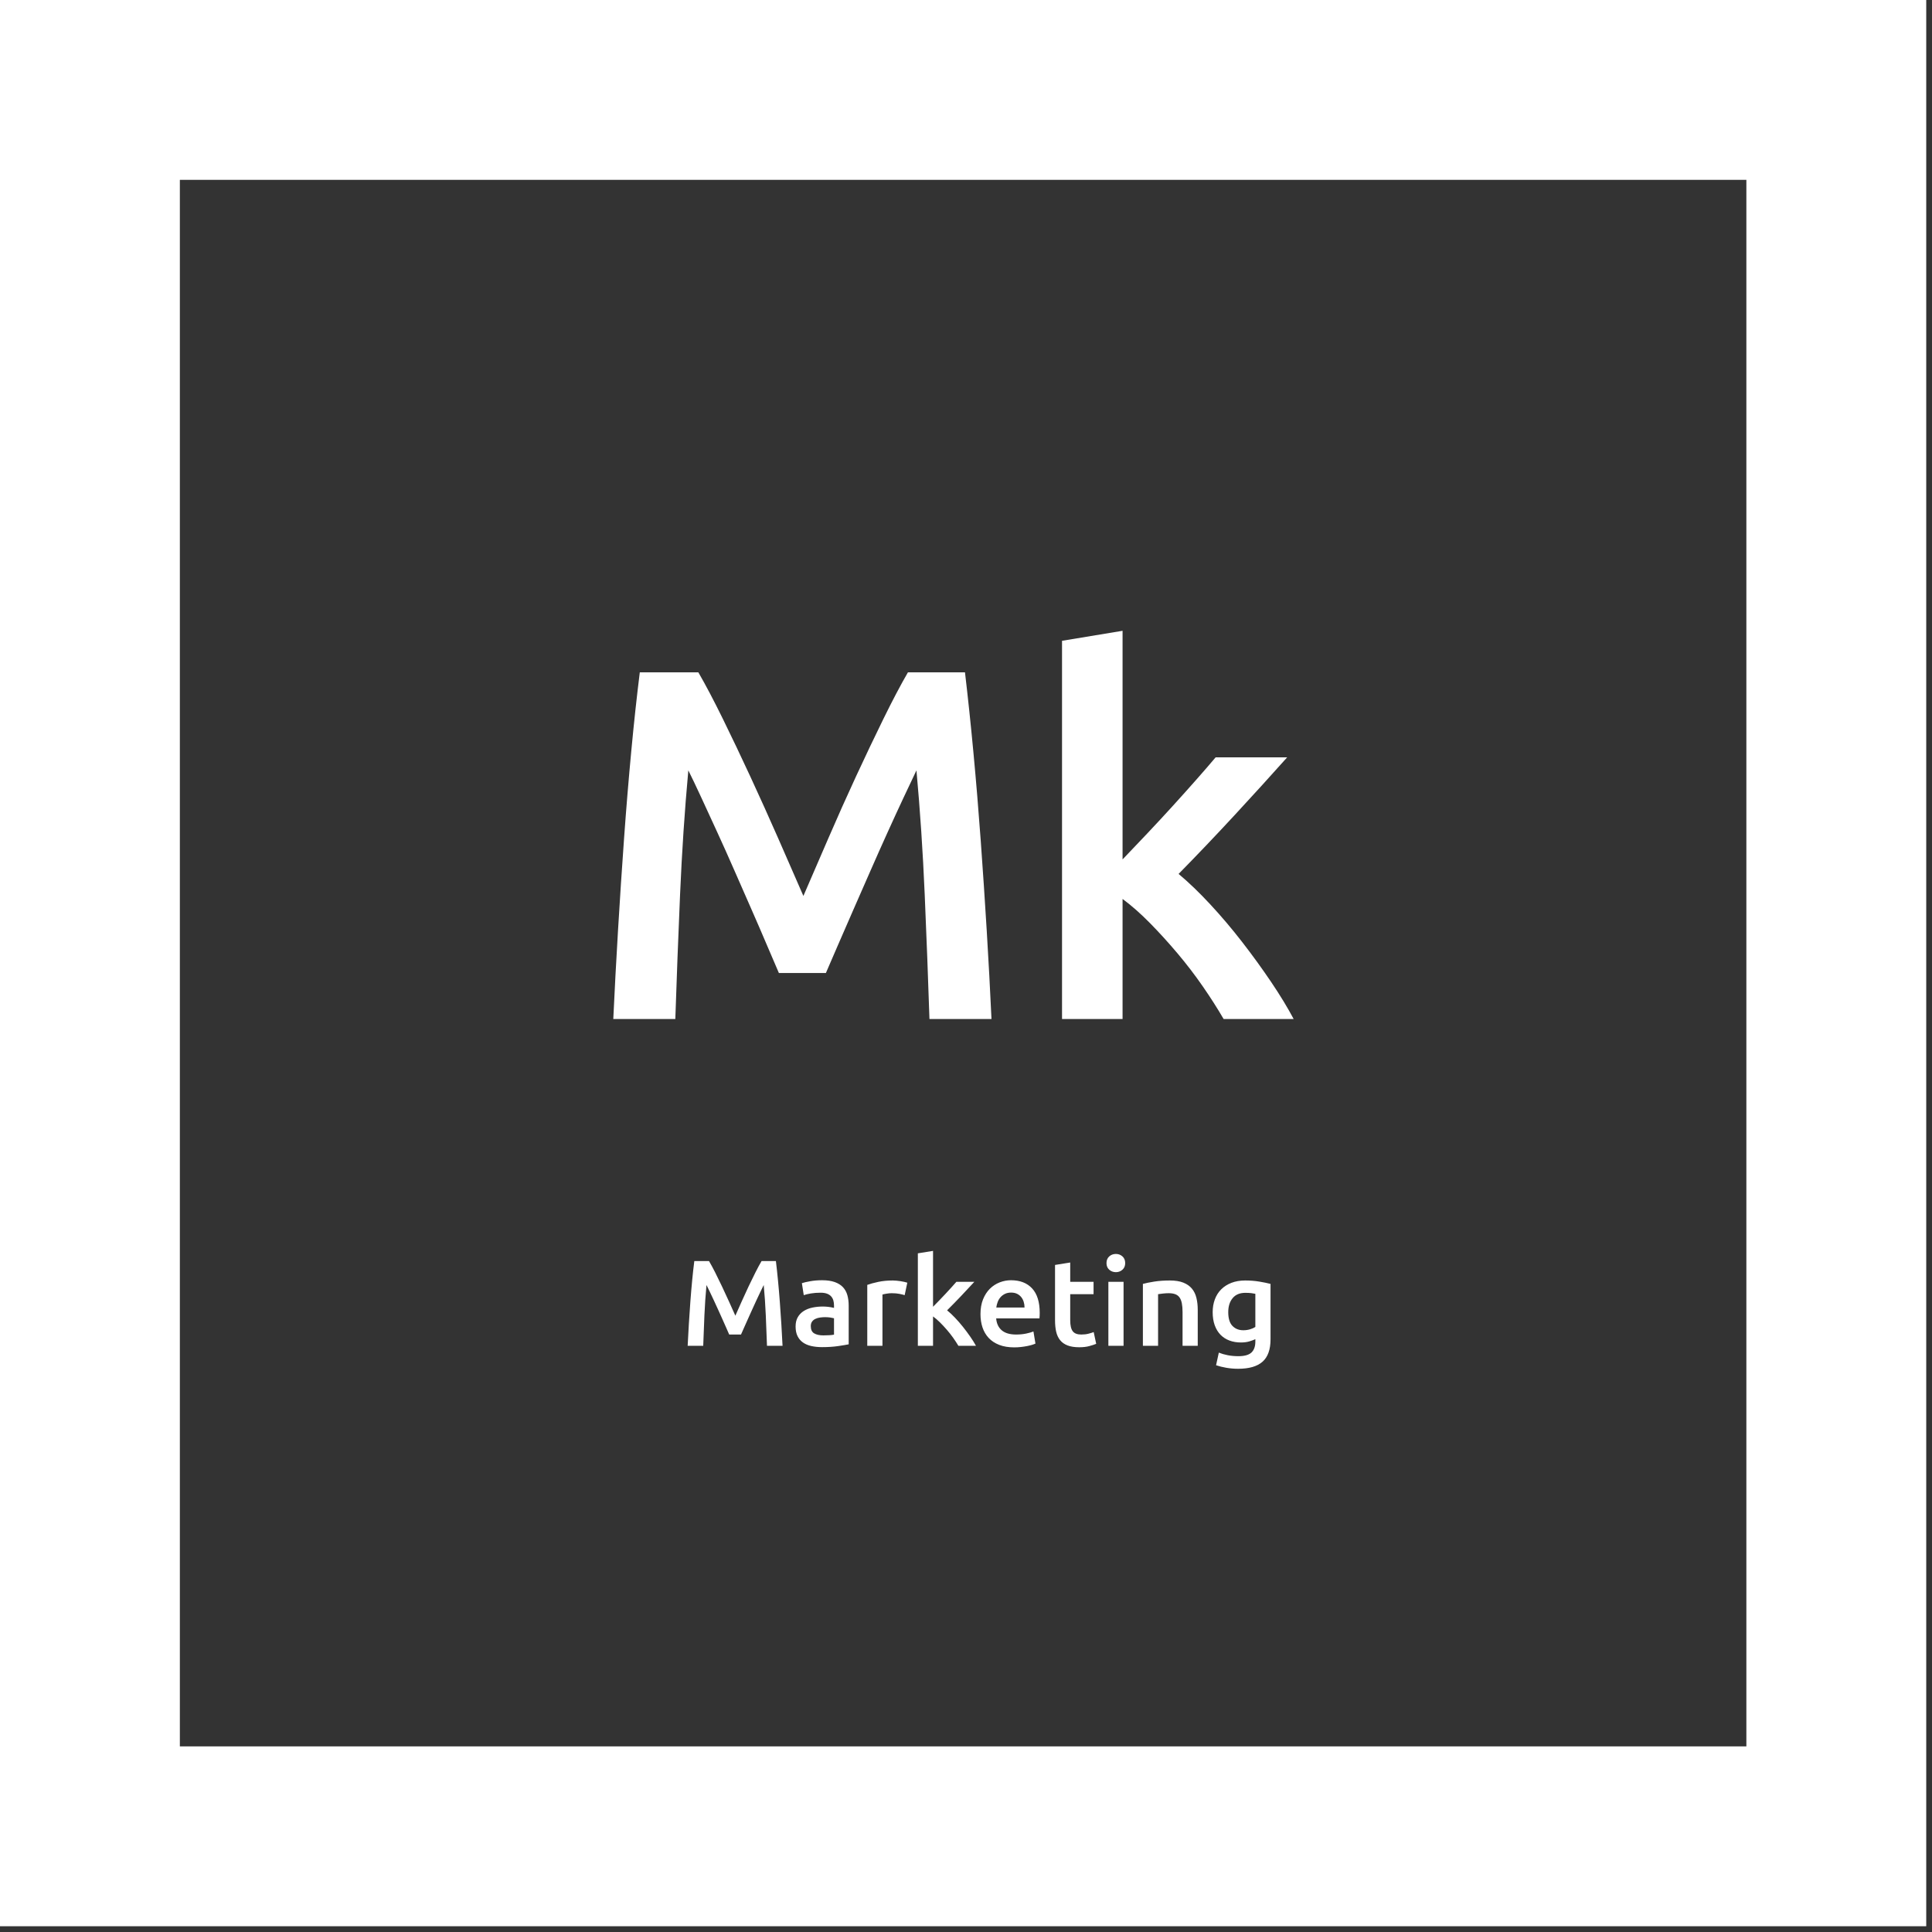
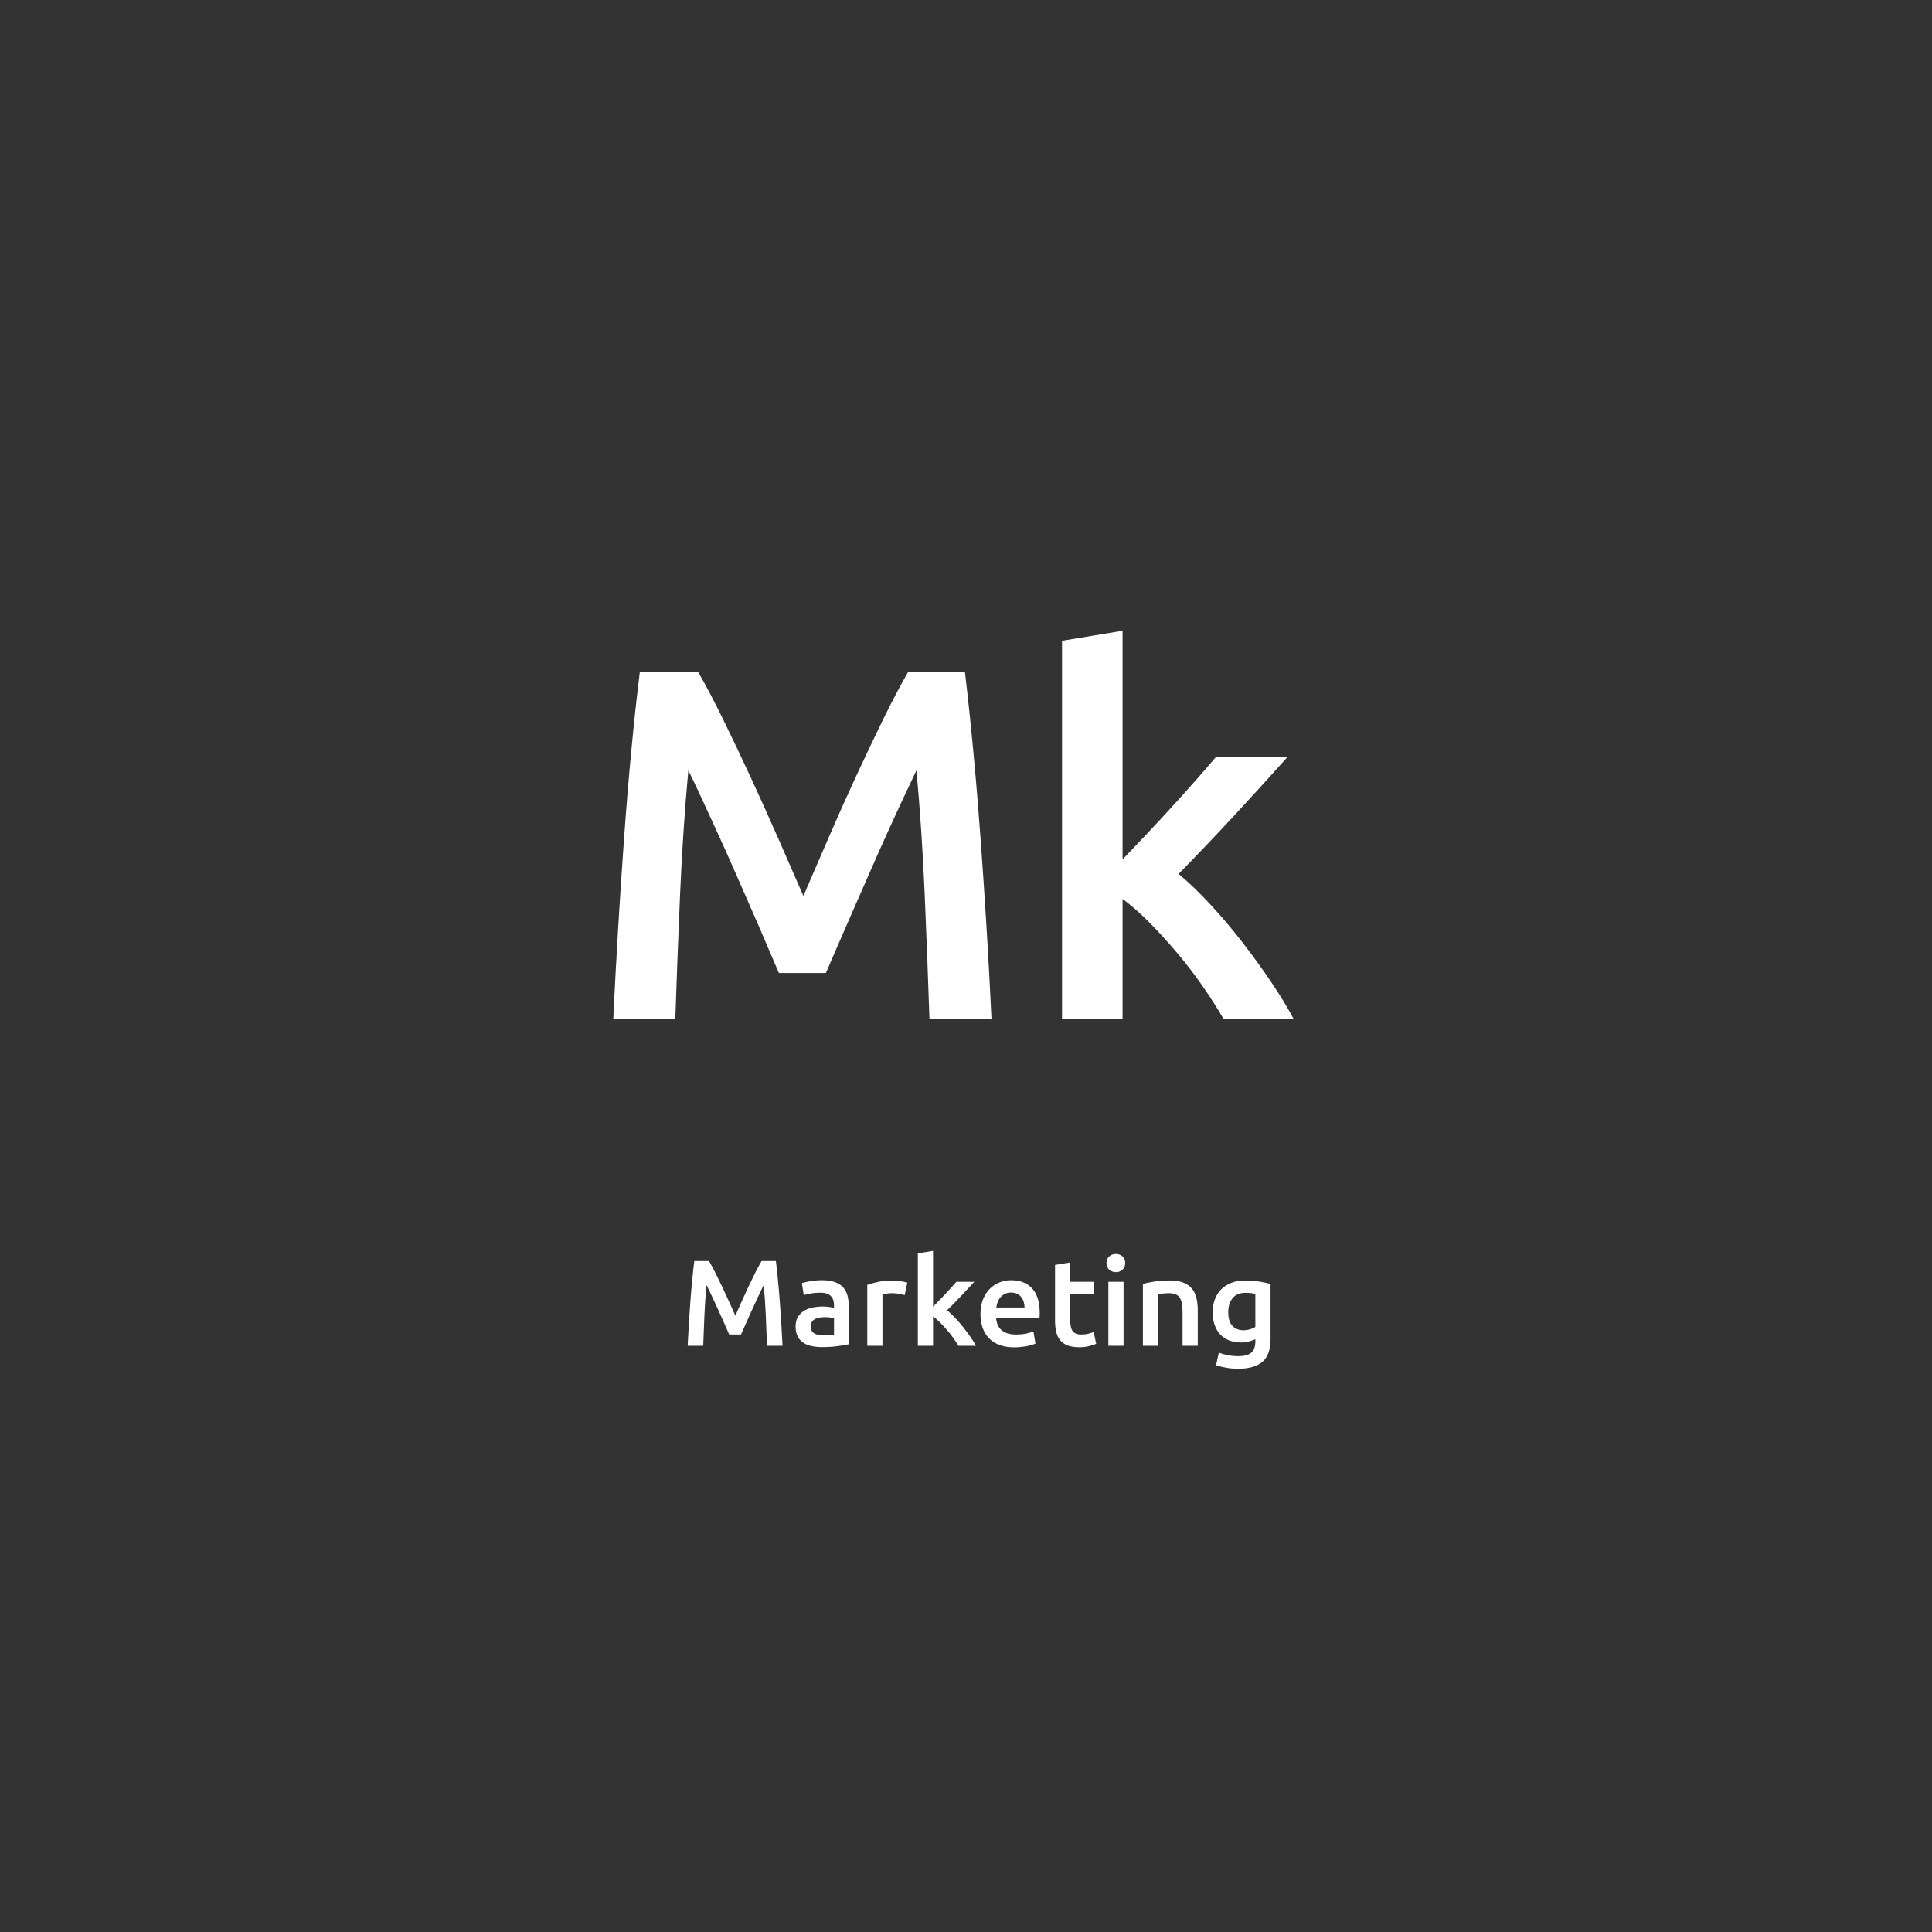
<svg xmlns="http://www.w3.org/2000/svg" width="295" height="295" viewBox="0 0 295 295">
  <rect x="0" y="0" width="295" height="295" fill="#333333" stroke="none" />
  <g fill="#FFF" fill-rule="evenodd">
-     <path d="M0,294.121 L294.119,294.121 L294.119,0 L0,0 L0,294.121 Z M27.463,266.658 L266.656,266.658 L266.656,27.461 L27.463,27.461 L27.463,266.658 Z" />
    <path d="M106.629 102.657C107.75 104.592 108.997 106.96 110.372 109.761 111.747 112.562 113.148 115.503 114.574 118.584 116 121.665 117.413 124.797 118.813 127.98 120.214 131.162 121.499 134.103 122.671 136.802 123.842 134.103 125.115 131.162 126.49 127.98 127.865 124.797 129.265 121.665 130.691 118.584 132.117 115.503 133.518 112.562 134.893 109.761 136.268 106.96 137.515 104.592 138.636 102.657L147.344 102.657C147.802 106.528 148.235 110.64 148.642 114.994 149.05 119.348 149.419 123.804 149.75 128.362 150.081 132.919 150.386 137.503 150.667 142.111 150.947 146.72 151.189 151.214 151.392 155.594L141.92 155.594C141.717 149.432 141.475 143.092 141.195 136.573 140.914 130.055 140.494 123.74 139.934 117.629 139.374 118.8 138.712 120.201 137.948 121.83 137.184 123.46 136.369 125.23 135.504 127.139 134.638 129.049 133.76 131.022 132.868 133.059 131.977 135.096 131.111 137.07 130.271 138.979 129.431 140.889 128.654 142.671 127.941 144.326 127.228 145.982 126.617 147.395 126.108 148.566L118.928 148.566C118.418 147.395 117.807 145.969 117.094 144.288 116.382 142.608 115.605 140.813 114.765 138.903 113.924 136.993 113.059 135.02 112.167 132.983 111.276 130.946 110.398 128.985 109.532 127.101 108.666 125.217 107.852 123.447 107.088 121.792 106.324 120.137 105.662 118.75 105.102 117.629 104.542 123.74 104.121 130.055 103.841 136.573 103.561 143.092 103.319 149.432 103.116 155.594L93.644 155.594C93.847 151.214 94.089 146.682 94.369 141.997 94.649 137.312 94.955 132.665 95.286 128.056 95.617 123.447 95.986 118.979 96.394 114.65 96.801 110.321 97.234 106.324 97.692 102.657L106.629 102.657zM171.406 131.226C172.577 130.004 173.825 128.693 175.149 127.292 176.473 125.892 177.771 124.491 179.044 123.091 180.318 121.69 181.527 120.341 182.673 119.042 183.819 117.744 184.799 116.611 185.614 115.643L196.537 115.643C193.991 118.495 191.305 121.449 188.478 124.504 185.652 127.559 182.813 130.539 179.961 133.441 181.489 134.714 183.093 136.255 184.773 138.063 186.454 139.871 188.084 141.793 189.662 143.83 191.241 145.867 192.718 147.904 194.093 149.941 195.468 151.978 196.613 153.862 197.53 155.594L186.836 155.594C185.919 154.015 184.863 152.36 183.666 150.628 182.469 148.897 181.183 147.216 179.808 145.587 178.433 143.957 177.033 142.417 175.607 140.965 174.181 139.514 172.781 138.279 171.406 137.261L171.406 155.594 162.163 155.594 162.163 97.845 171.406 96.317 171.406 131.226zM108.258 192.55C108.539 193.023 108.852 193.602 109.197 194.286 109.542 194.971 109.893 195.69 110.251 196.443 110.609 197.196 110.963 197.962 111.315 198.74 111.666 199.518 111.989 200.237 112.283 200.896 112.576 200.237 112.896 199.518 113.241 198.74 113.586 197.962 113.937 197.196 114.295 196.443 114.653 195.69 115.004 194.971 115.349 194.286 115.694 193.602 116.007 193.023 116.288 192.55L118.473 192.55C118.588 193.496 118.696 194.501 118.798 195.565 118.901 196.63 118.993 197.719 119.076 198.833 119.159 199.947 119.236 201.067 119.306 202.194 119.377 203.321 119.437 204.419 119.488 205.49L117.112 205.49C117.061 203.983 117 202.434 116.93 200.84 116.86 199.247 116.754 197.703 116.614 196.21 116.473 196.496 116.307 196.838 116.115 197.237 115.924 197.635 115.719 198.067 115.502 198.534 115.285 199.001 115.065 199.483 114.841 199.981 114.617 200.479 114.4 200.962 114.189 201.428 113.979 201.895 113.784 202.331 113.605 202.735 113.426 203.14 113.273 203.485 113.145 203.772L111.343 203.772C111.216 203.485 111.062 203.137 110.884 202.726 110.705 202.315 110.51 201.877 110.299 201.41 110.088 200.943 109.871 200.461 109.647 199.963 109.424 199.465 109.203 198.985 108.986 198.525 108.769 198.064 108.565 197.632 108.373 197.227 108.181 196.823 108.015 196.483 107.875 196.21 107.734 197.703 107.629 199.247 107.558 200.84 107.488 202.434 107.428 203.983 107.376 205.49L105 205.49C105.051 204.419 105.112 203.311 105.182 202.166 105.252 201.021 105.329 199.885 105.412 198.758 105.495 197.632 105.588 196.539 105.69 195.481 105.792 194.423 105.901 193.446 106.016 192.55L108.258 192.55zM125.717 203.902C126.432 203.902 126.975 203.865 127.346 203.79L127.346 201.288C127.218 201.251 127.033 201.214 126.79 201.176 126.547 201.139 126.279 201.12 125.985 201.12 125.73 201.12 125.471 201.139 125.209 201.176 124.947 201.214 124.711 201.282 124.5 201.382 124.289 201.481 124.12 201.621 123.992 201.802 123.864 201.982 123.8 202.21 123.8 202.483 123.8 203.019 123.973 203.389 124.318 203.594 124.663 203.8 125.129 203.902 125.717 203.902zM125.525 195.481C126.292 195.481 126.937 195.575 127.461 195.761 127.985 195.948 128.403 196.21 128.716 196.546 129.029 196.882 129.253 197.289 129.387 197.769 129.521 198.248 129.588 198.774 129.588 199.346L129.588 205.266C129.23 205.34 128.691 205.43 127.969 205.536 127.247 205.642 126.432 205.695 125.525 205.695 124.925 205.695 124.375 205.639 123.877 205.527 123.379 205.415 122.954 205.234 122.603 204.985 122.251 204.737 121.977 204.413 121.779 204.015 121.58 203.616 121.481 203.124 121.481 202.539 121.481 201.979 121.593 201.506 121.817 201.12 122.04 200.734 122.344 200.42 122.727 200.177 123.11 199.935 123.554 199.76 124.059 199.655 124.564 199.549 125.091 199.496 125.64 199.496 125.896 199.496 126.164 199.511 126.445 199.543 126.726 199.574 127.026 199.627 127.346 199.701L127.346 199.328C127.346 199.066 127.314 198.817 127.25 198.581 127.186 198.344 127.074 198.136 126.915 197.955 126.755 197.775 126.544 197.635 126.282 197.535 126.02 197.436 125.691 197.386 125.295 197.386 124.759 197.386 124.267 197.423 123.82 197.498 123.372 197.573 123.008 197.66 122.727 197.759L122.44 195.929C122.734 195.83 123.162 195.73 123.724 195.631 124.286 195.531 124.886 195.481 125.525 195.481zM138.135 197.759C137.944 197.697 137.679 197.632 137.34 197.563 137.002 197.495 136.609 197.461 136.161 197.461 135.906 197.461 135.634 197.485 135.347 197.535 135.06 197.585 134.858 197.629 134.743 197.666L134.743 205.49 132.424 205.49 132.424 196.191C132.872 196.029 133.431 195.877 134.101 195.733 134.772 195.59 135.516 195.519 136.334 195.519 136.487 195.519 136.666 195.528 136.871 195.547 137.075 195.565 137.279 195.59 137.484 195.621 137.688 195.652 137.886 195.69 138.078 195.733 138.27 195.777 138.423 195.817 138.538 195.855L138.135 197.759zM142.467 199.533C142.76 199.234 143.073 198.914 143.406 198.572 143.738 198.229 144.064 197.887 144.383 197.545 144.702 197.202 145.006 196.872 145.293 196.555 145.581 196.238 145.827 195.961 146.031 195.724L148.772 195.724C148.133 196.421 147.459 197.143 146.75 197.89 146.041 198.637 145.329 199.365 144.613 200.075 144.996 200.386 145.399 200.762 145.82 201.204 146.242 201.646 146.651 202.116 147.047 202.614 147.443 203.112 147.814 203.61 148.158 204.108 148.503 204.606 148.791 205.066 149.021 205.49L146.338 205.49C146.108 205.104 145.843 204.699 145.543 204.276 145.242 203.853 144.92 203.442 144.575 203.044 144.23 202.645 143.878 202.269 143.521 201.914 143.163 201.559 142.812 201.257 142.467 201.008L142.467 205.49 140.148 205.49 140.148 191.373 142.467 191 142.467 199.533zM149.711 200.654C149.711 199.795 149.842 199.041 150.104 198.394 150.366 197.747 150.714 197.209 151.148 196.779 151.583 196.35 152.081 196.026 152.643 195.808 153.205 195.59 153.78 195.481 154.368 195.481 155.748 195.481 156.824 195.898 157.597 196.732 158.37 197.566 158.756 198.811 158.756 200.467 158.756 200.591 158.753 200.731 158.747 200.887 158.74 201.043 158.731 201.183 158.718 201.307L152.106 201.307C152.17 202.091 152.455 202.698 152.959 203.128 153.464 203.557 154.195 203.772 155.154 203.772 155.716 203.772 156.23 203.722 156.696 203.622 157.163 203.523 157.53 203.417 157.798 203.305L158.105 205.154C157.977 205.216 157.801 205.281 157.578 205.35 157.354 205.418 157.099 205.48 156.811 205.536 156.524 205.592 156.214 205.639 155.882 205.676 155.55 205.714 155.211 205.732 154.866 205.732 153.984 205.732 153.218 205.605 152.566 205.35 151.915 205.094 151.378 204.74 150.957 204.285 150.535 203.831 150.222 203.296 150.017 202.679 149.813 202.063 149.711 201.388 149.711 200.654zM156.438 199.645C156.438 199.334 156.393 199.038 156.303 198.758 156.214 198.478 156.083 198.235 155.911 198.03 155.738 197.825 155.527 197.663 155.278 197.545 155.029 197.426 154.732 197.367 154.387 197.367 154.029 197.367 153.716 197.433 153.448 197.563 153.18 197.694 152.953 197.865 152.768 198.077 152.582 198.288 152.439 198.531 152.336 198.805 152.234 199.079 152.164 199.359 152.126 199.645L156.438 199.645zM161.095 193.147L163.413 192.774 163.413 195.724 166.978 195.724 166.978 197.61 163.413 197.61 163.413 201.587C163.413 202.371 163.541 202.932 163.797 203.268 164.052 203.604 164.487 203.772 165.1 203.772 165.522 203.772 165.895 203.728 166.221 203.641 166.547 203.554 166.806 203.473 166.997 203.398L167.38 205.191C167.112 205.303 166.761 205.418 166.326 205.536 165.892 205.655 165.381 205.714 164.793 205.714 164.078 205.714 163.481 205.62 163.001 205.434 162.522 205.247 162.142 204.976 161.861 204.621 161.58 204.267 161.382 203.837 161.267 203.333 161.152 202.829 161.095 202.253 161.095 201.606L161.095 193.147zM171.558 205.49L169.239 205.49 169.239 195.724 171.558 195.724 171.558 205.49zM171.807 192.867C171.807 193.29 171.667 193.627 171.386 193.876 171.105 194.124 170.773 194.249 170.389 194.249 169.993 194.249 169.655 194.124 169.374 193.876 169.093 193.627 168.952 193.29 168.952 192.867 168.952 192.432 169.093 192.089 169.374 191.84 169.655 191.591 169.993 191.467 170.389 191.467 170.773 191.467 171.105 191.591 171.386 191.84 171.667 192.089 171.807 192.432 171.807 192.867zM174.51 196.041C174.957 195.917 175.538 195.799 176.254 195.687 176.969 195.575 177.761 195.519 178.63 195.519 179.448 195.519 180.131 195.628 180.681 195.845 181.23 196.063 181.668 196.368 181.993 196.76 182.319 197.152 182.549 197.626 182.683 198.179 182.818 198.733 182.885 199.34 182.885 200L182.885 205.49 180.566 205.49 180.566 200.355C180.566 199.832 180.531 199.387 180.46 199.02 180.39 198.652 180.275 198.354 180.115 198.123 179.956 197.893 179.738 197.725 179.464 197.619 179.189 197.513 178.854 197.461 178.458 197.461 178.164 197.461 177.857 197.479 177.538 197.517 177.218 197.554 176.982 197.585 176.829 197.61L176.829 205.49 174.51 205.49 174.51 196.041zM187.542 200.355C187.542 201.313 187.756 202.013 188.184 202.455 188.612 202.897 189.164 203.118 189.841 203.118 190.212 203.118 190.56 203.068 190.886 202.969 191.212 202.869 191.477 202.751 191.681 202.614L191.681 197.554C191.515 197.517 191.311 197.482 191.068 197.451 190.825 197.42 190.518 197.405 190.148 197.405 189.305 197.405 188.659 197.675 188.212 198.217 187.765 198.758 187.542 199.471 187.542 200.355zM194 204.5C194 206.056 193.594 207.195 192.783 207.917 191.972 208.639 190.729 209 189.056 209 188.442 209 187.845 208.95 187.264 208.851 186.682 208.751 186.155 208.62 185.683 208.459L186.104 206.535C186.5 206.697 186.951 206.828 187.455 206.927 187.96 207.027 188.506 207.077 189.094 207.077 190.027 207.077 190.691 206.89 191.087 206.517 191.483 206.143 191.681 205.589 191.681 204.855L191.681 204.481C191.451 204.593 191.148 204.705 190.771 204.817 190.394 204.929 189.963 204.985 189.477 204.985 188.838 204.985 188.254 204.886 187.724 204.687 187.193 204.488 186.74 204.195 186.363 203.809 185.986 203.423 185.692 202.941 185.481 202.362 185.271 201.783 185.165 201.114 185.165 200.355 185.165 199.645 185.277 198.992 185.501 198.394 185.724 197.797 186.05 197.286 186.478 196.863 186.906 196.44 187.427 196.11 188.04 195.873 188.653 195.637 189.349 195.519 190.129 195.519 190.883 195.519 191.598 195.575 192.275 195.687 192.952 195.799 193.527 195.917 194 196.041L194 204.5z" />
  </g>
</svg>